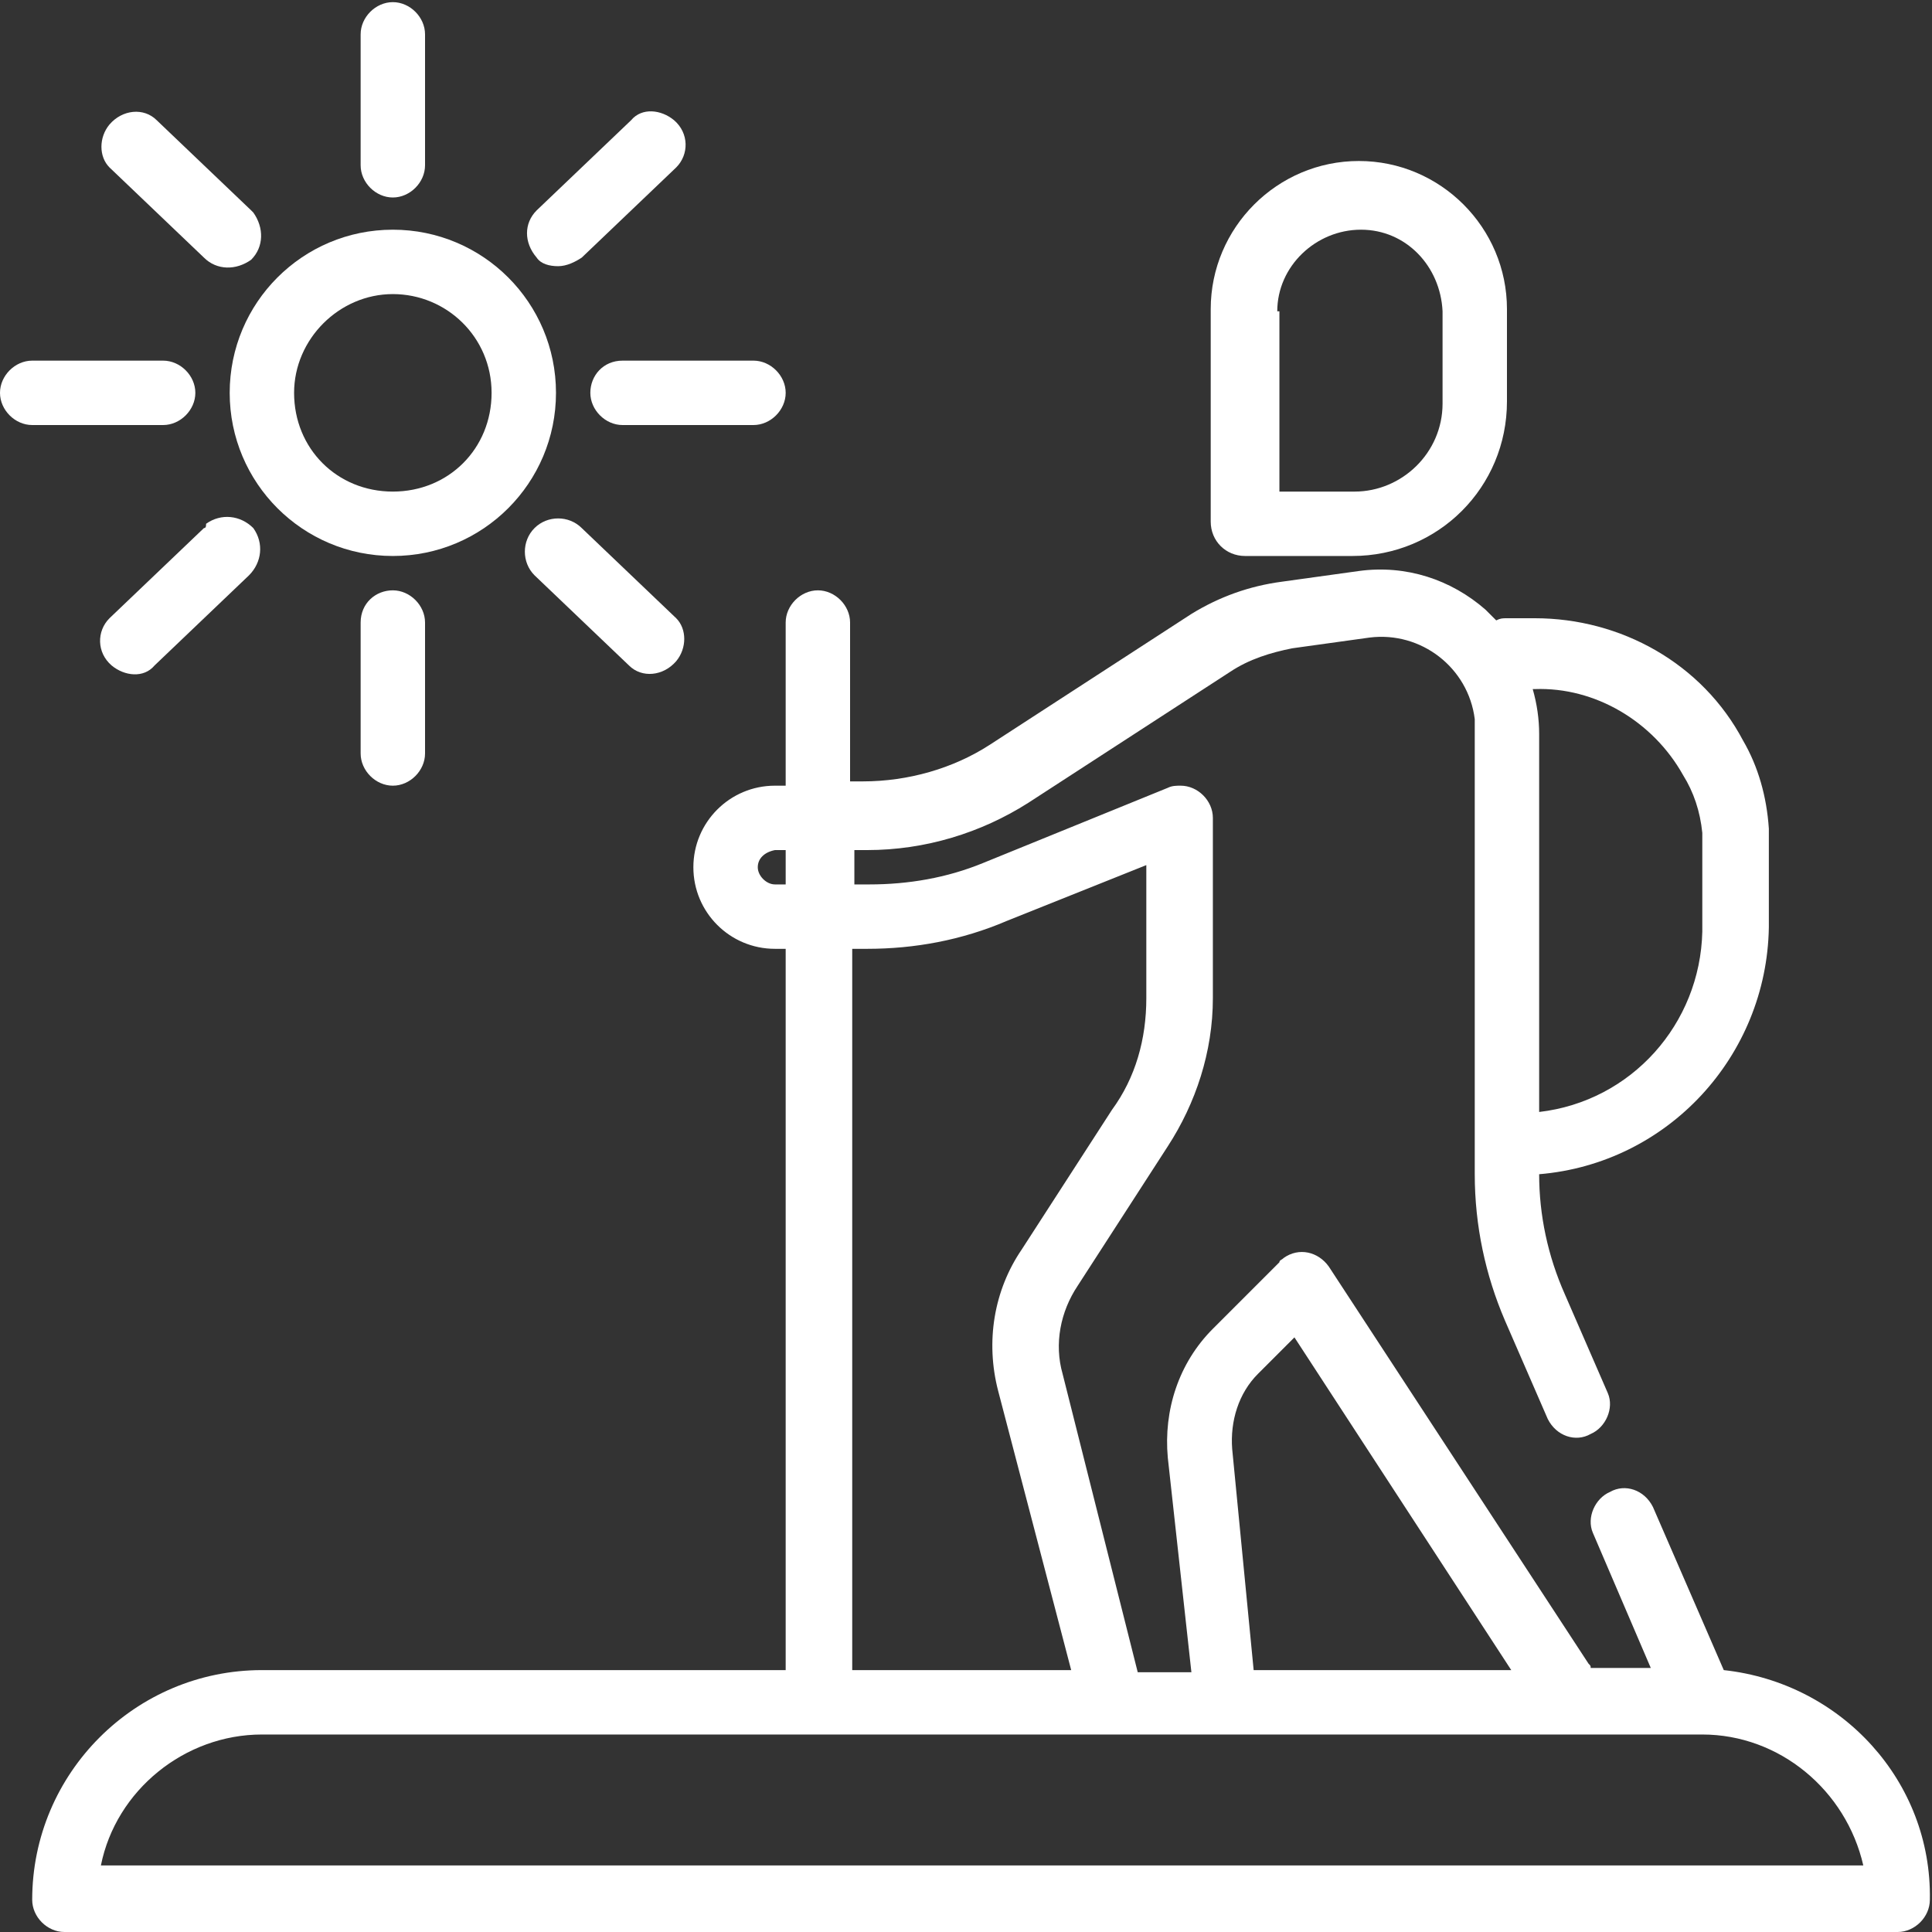
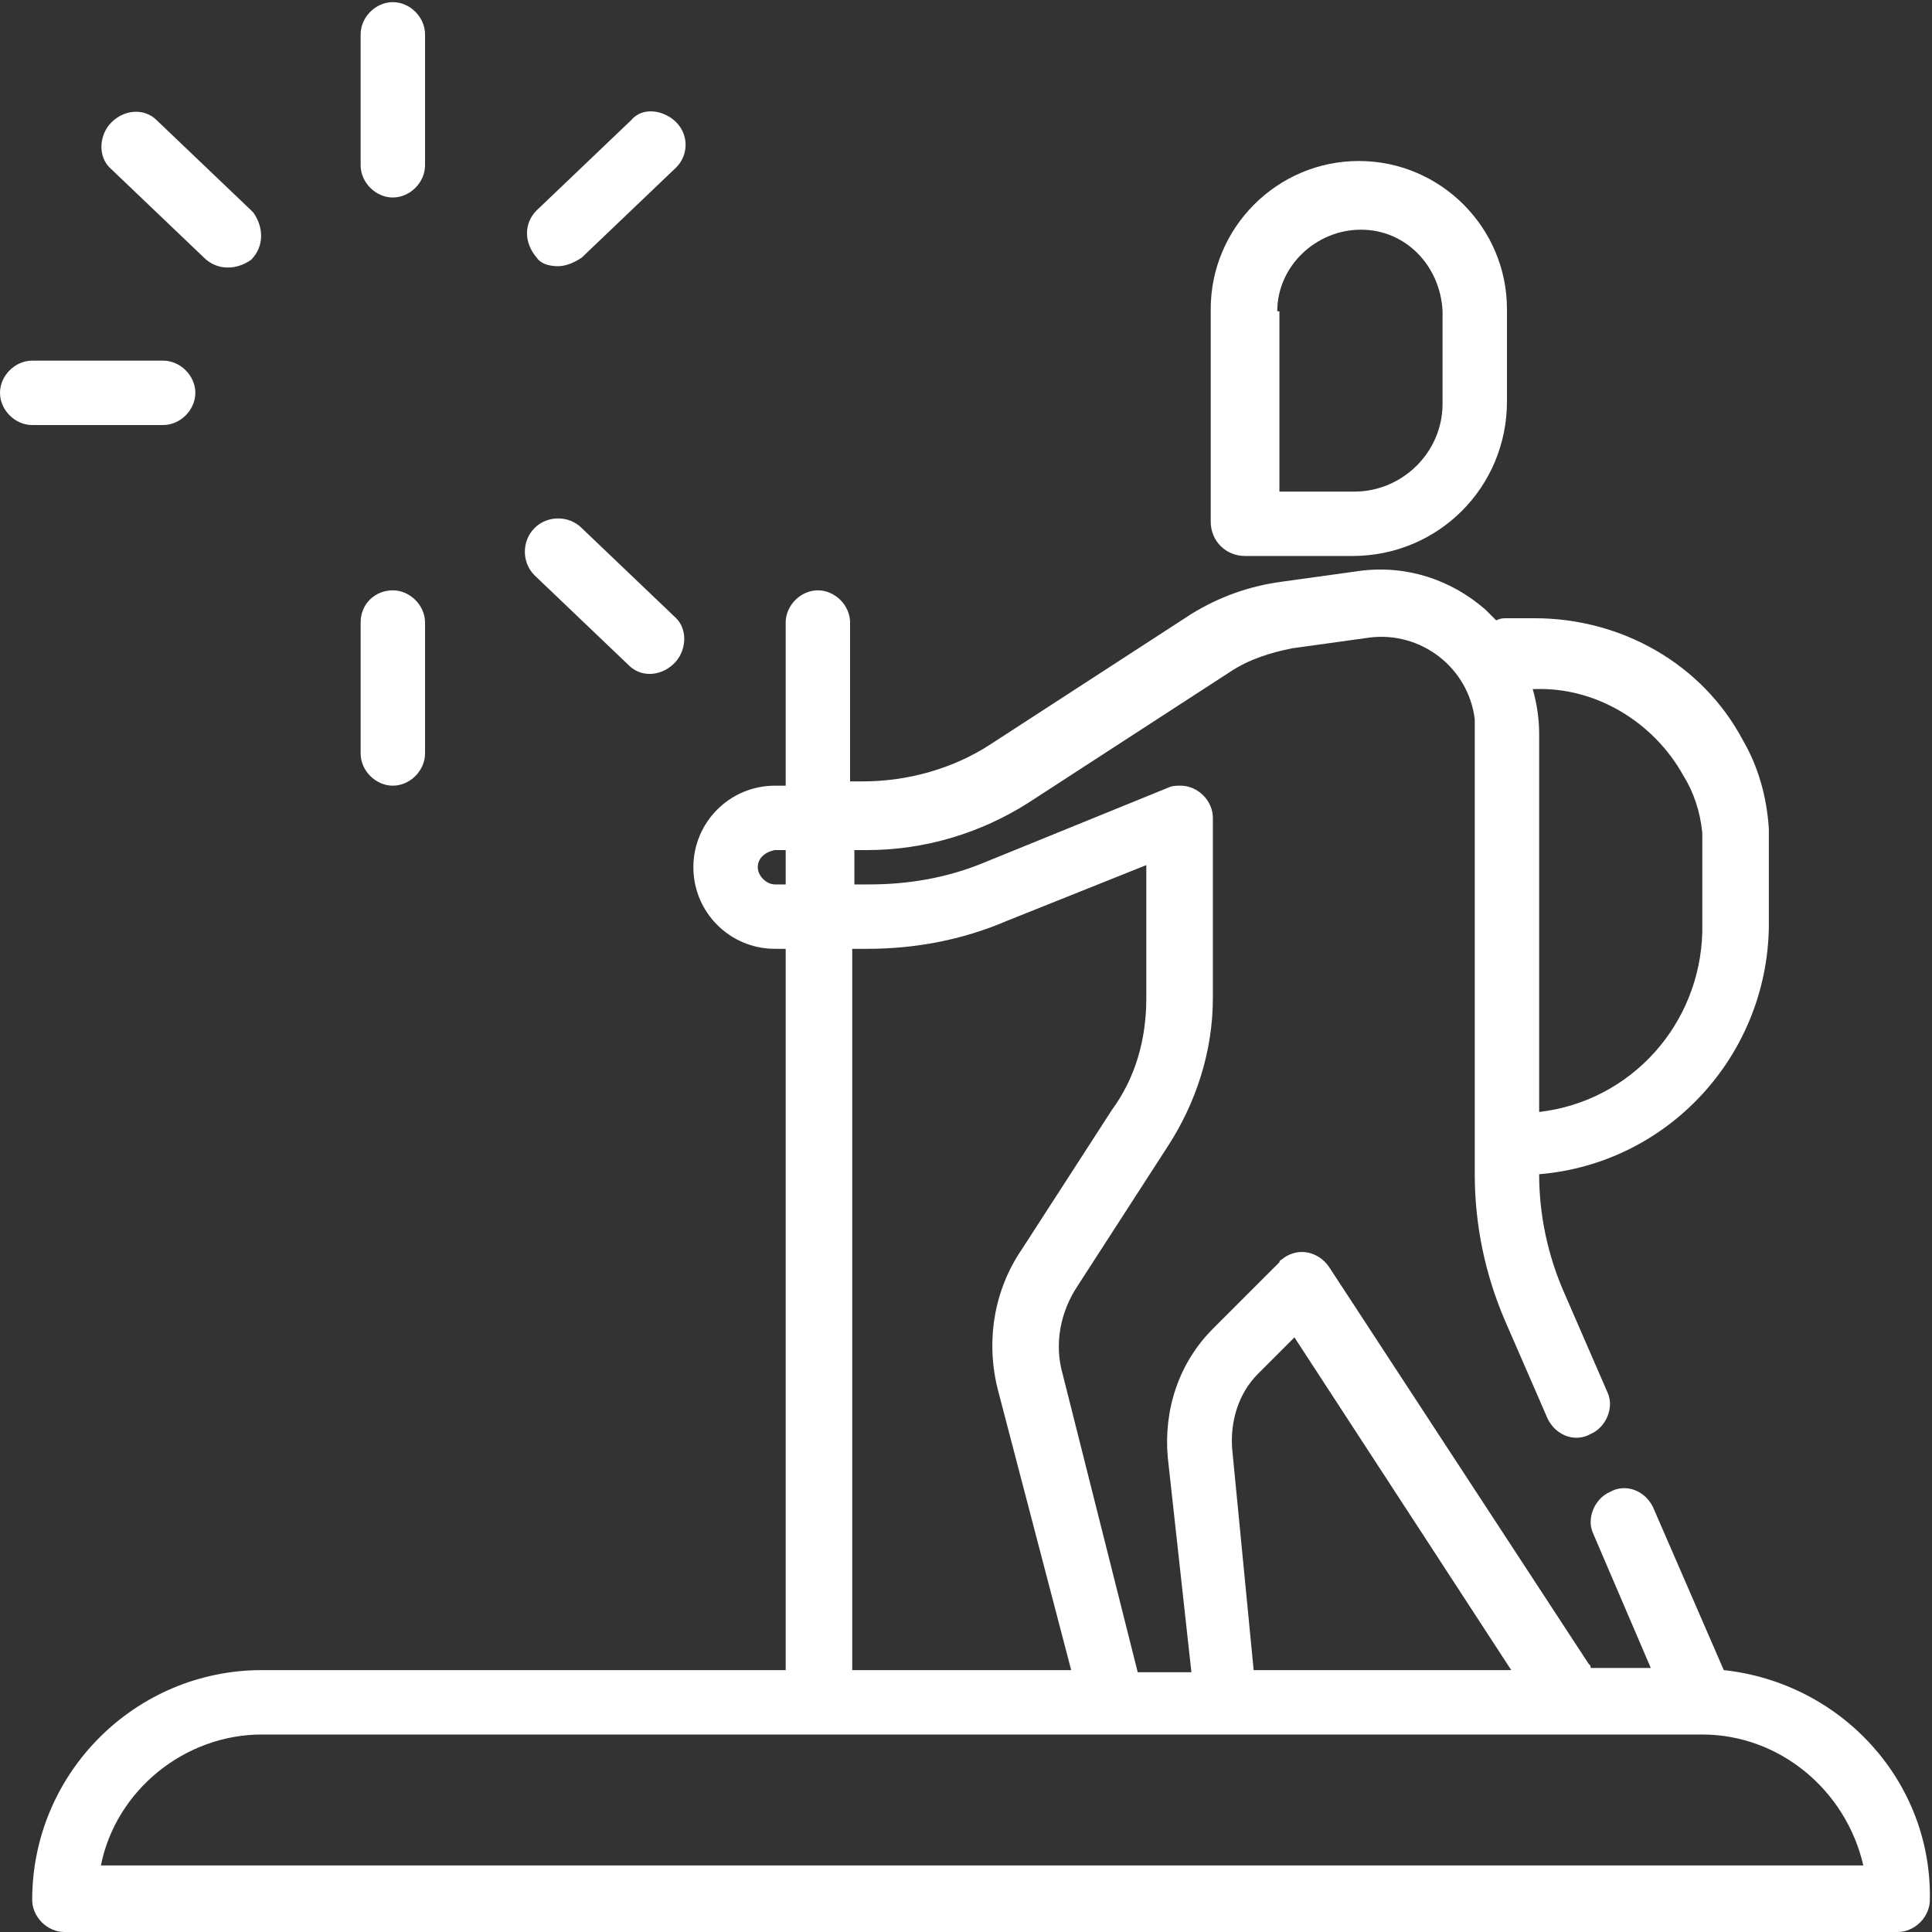
<svg xmlns="http://www.w3.org/2000/svg" version="1.1" id="Camada_1" x="0px" y="0px" viewBox="0 0 90 90" style="enable-background:new 0 0 90 90;" xml:space="preserve">
  <rect x="0" y="0" width="90" height="90" fill="#333333" stroke="none" />
  <style type="text/css">
	.st0{fill:#FFFFFF;}
</style>
  <g id="_004-hiking" transform="translate(-32 -32)">
    <path id="Caminho_2364" class="st0" d="M90,57.9h5c4,0,7.2-3.2,7.2-7.2v-4.3c0-3.8-3.1-6.9-6.9-6.9s-6.9,3.1-6.9,6.9v9.9   C88.4,57.2,89.1,57.9,90,57.9C90,57.9,90,57.9,90,57.9z M91.5,46.5c0-2.1,1.8-3.8,3.9-3.8c2.1,0,3.7,1.7,3.8,3.8v4.3   c0,2.3-1.9,4.1-4.1,4.1h-3.5V46.5z" />
    <path id="Caminho_2365" class="st0" d="M112.3,109.8l-3.3-7.6c-0.4-0.8-1.3-1.1-2-0.7c-0.7,0.3-1.1,1.2-0.8,1.9l2.7,6.3h-2.8   c0-0.1,0-0.1-0.1-0.2L93.9,91c-0.5-0.7-1.4-0.9-2.1-0.4c-0.1,0.1-0.2,0.1-0.2,0.2l-3.1,3.1c-1.6,1.6-2.3,3.8-2.1,6l1.1,10H85   L81.5,96c-0.4-1.4-0.1-2.9,0.7-4.1l4.2-6.5c1.3-2,2.1-4.4,2.1-6.9v-8.4c0-0.8-0.7-1.5-1.5-1.5c-0.2,0-0.4,0-0.6,0.1l-8.6,3.5   c-1.7,0.7-3.5,1-5.3,1h-0.7v-1.6h0.6c2.7,0,5.3-0.8,7.5-2.2l9.4-6.1c0.9-0.6,1.9-0.9,2.9-1.1l3.6-0.5c2.4-0.3,4.6,1.4,4.9,3.8   c0,0.2,0,0.4,0,0.5v20.7c0,2.4,0.5,4.7,1.4,6.8l2,4.6c0.4,0.8,1.3,1.1,2,0.7c0.7-0.3,1.1-1.2,0.8-1.9l-2-4.6   c-0.8-1.8-1.2-3.7-1.2-5.6v0c6-0.5,10.6-5.5,10.7-11.5v-4.6c-0.1-1.5-0.5-2.9-1.2-4.1c-1.9-3.6-5.7-5.7-9.7-5.7h-1.3   c-0.2,0-0.3,0-0.5,0.1c-0.2-0.2-0.3-0.3-0.5-0.5c-1.6-1.4-3.7-2.1-5.9-1.8l-3.6,0.5c-1.5,0.2-2.9,0.7-4.2,1.5l-9.4,6.1   c-1.7,1.1-3.8,1.7-5.9,1.7h-0.6V61c0-0.8-0.7-1.5-1.5-1.5c-0.8,0-1.5,0.7-1.5,1.5v7.6h-0.5c-2.1,0-3.8,1.7-3.8,3.8s1.7,3.8,3.8,3.8   h0.5v33.6H44.2c-5.9,0-10.7,4.8-10.7,10.7c0,0.8,0.7,1.5,1.5,1.5h85.4c0.8,0,1.5-0.7,1.5-1.5C122,115,117.8,110.4,112.3,109.8   L112.3,109.8z M110.4,68.1c0.5,0.8,0.8,1.7,0.9,2.7v4.6c-0.1,4.3-3.3,7.9-7.6,8.4V66.2c0-0.7-0.1-1.4-0.3-2.1h0.1   C106.3,64,109,65.6,110.4,68.1z M89.4,99.5c-0.1-1.3,0.3-2.6,1.2-3.5l1.7-1.7l10.1,15.5h-12L89.4,99.5z M68.1,73.2   c-0.4,0-0.8-0.4-0.8-0.8c0-0.4,0.3-0.7,0.8-0.8h0.5v1.6H68.1z M71.7,76.2h0.7c2.2,0,4.4-0.4,6.5-1.3l6.5-2.6v6.2   c0,1.9-0.5,3.7-1.6,5.2l-4.2,6.5c-1.3,1.9-1.7,4.3-1.1,6.6l3.4,13H71.7V76.2z M36.7,118.9c0.7-3.5,3.9-6.1,7.5-6.1h67.1   c3.6,0,6.7,2.6,7.5,6.1H36.7z" />
-     <path id="Caminho_2366" class="st0" d="M50.3,57.9c4.2,0,7.6-3.4,7.6-7.6s-3.4-7.6-7.6-7.6c-4.2,0-7.6,3.4-7.6,7.6l0,0   C42.7,54.5,46.1,57.9,50.3,57.9z M50.3,45.7c2.5,0,4.6,2,4.6,4.6s-2,4.6-4.6,4.6s-4.6-2-4.6-4.6C45.7,47.8,47.8,45.7,50.3,45.7   L50.3,45.7z" />
    <path id="Caminho_2367" class="st0" d="M48.8,61v6.1c0,0.8,0.7,1.5,1.5,1.5c0.8,0,1.5-0.7,1.5-1.5l0,0V61c0-0.8-0.7-1.5-1.5-1.5   C49.5,59.5,48.8,60.1,48.8,61z" />
    <path id="Caminho_2368" class="st0" d="M50.3,41.2c0.8,0,1.5-0.7,1.5-1.5v0v-6.1c0-0.8-0.7-1.5-1.5-1.5c-0.8,0-1.5,0.7-1.5,1.5v6.1   C48.8,40.5,49.5,41.2,50.3,41.2C50.3,41.2,50.3,41.2,50.3,41.2z" />
-     <path id="Caminho_2369" class="st0" d="M59.5,50.3c0,0.8,0.7,1.5,1.5,1.5l0,0h6.1c0.8,0,1.5-0.7,1.5-1.5c0-0.8-0.7-1.5-1.5-1.5l0,0   H61C60.1,48.8,59.5,49.5,59.5,50.3C59.5,50.3,59.5,50.3,59.5,50.3z" />
    <path id="Caminho_2370" class="st0" d="M39.6,51.8c0.8,0,1.5-0.7,1.5-1.5c0-0.8-0.7-1.5-1.5-1.5l0,0h-6.1c-0.8,0-1.5,0.7-1.5,1.5   c0,0.8,0.7,1.5,1.5,1.5H39.6z" />
    <path id="Caminho_2371" class="st0" d="M56.9,56.6c-0.6,0.6-0.6,1.6,0,2.2c0,0,0,0,0,0l4.4,4.2c0.6,0.6,1.6,0.5,2.2-0.2   c0.5-0.6,0.5-1.5,0-2l-4.4-4.2C58.5,56,57.5,56,56.9,56.6z" />
    <path id="Caminho_2372" class="st0" d="M41.5,44c0.6,0.6,1.5,0.6,2.2,0.1c0.6-0.6,0.6-1.5,0.1-2.2c0,0-0.1-0.1-0.1-0.1l-4.4-4.2   c-0.6-0.6-1.6-0.5-2.2,0.2c-0.5,0.6-0.5,1.5,0,2L41.5,44z" />
    <path id="Caminho_2373" class="st0" d="M58,44.4c0.4,0,0.8-0.2,1.1-0.4l4.4-4.2c0.6-0.6,0.6-1.6-0.1-2.2c-0.6-0.5-1.5-0.6-2,0   L57,41.8c-0.6,0.6-0.6,1.5,0,2.2C57.2,44.3,57.6,44.4,58,44.4L58,44.4z" />
-     <path id="Caminho_2374" class="st0" d="M41.5,56.6l-4.4,4.2c-0.6,0.6-0.6,1.6,0.1,2.2c0.6,0.5,1.5,0.6,2,0l4.4-4.2   c0.6-0.6,0.7-1.5,0.2-2.2c-0.6-0.6-1.5-0.7-2.2-0.2C41.6,56.5,41.6,56.6,41.5,56.6z" />
  </g>
</svg>